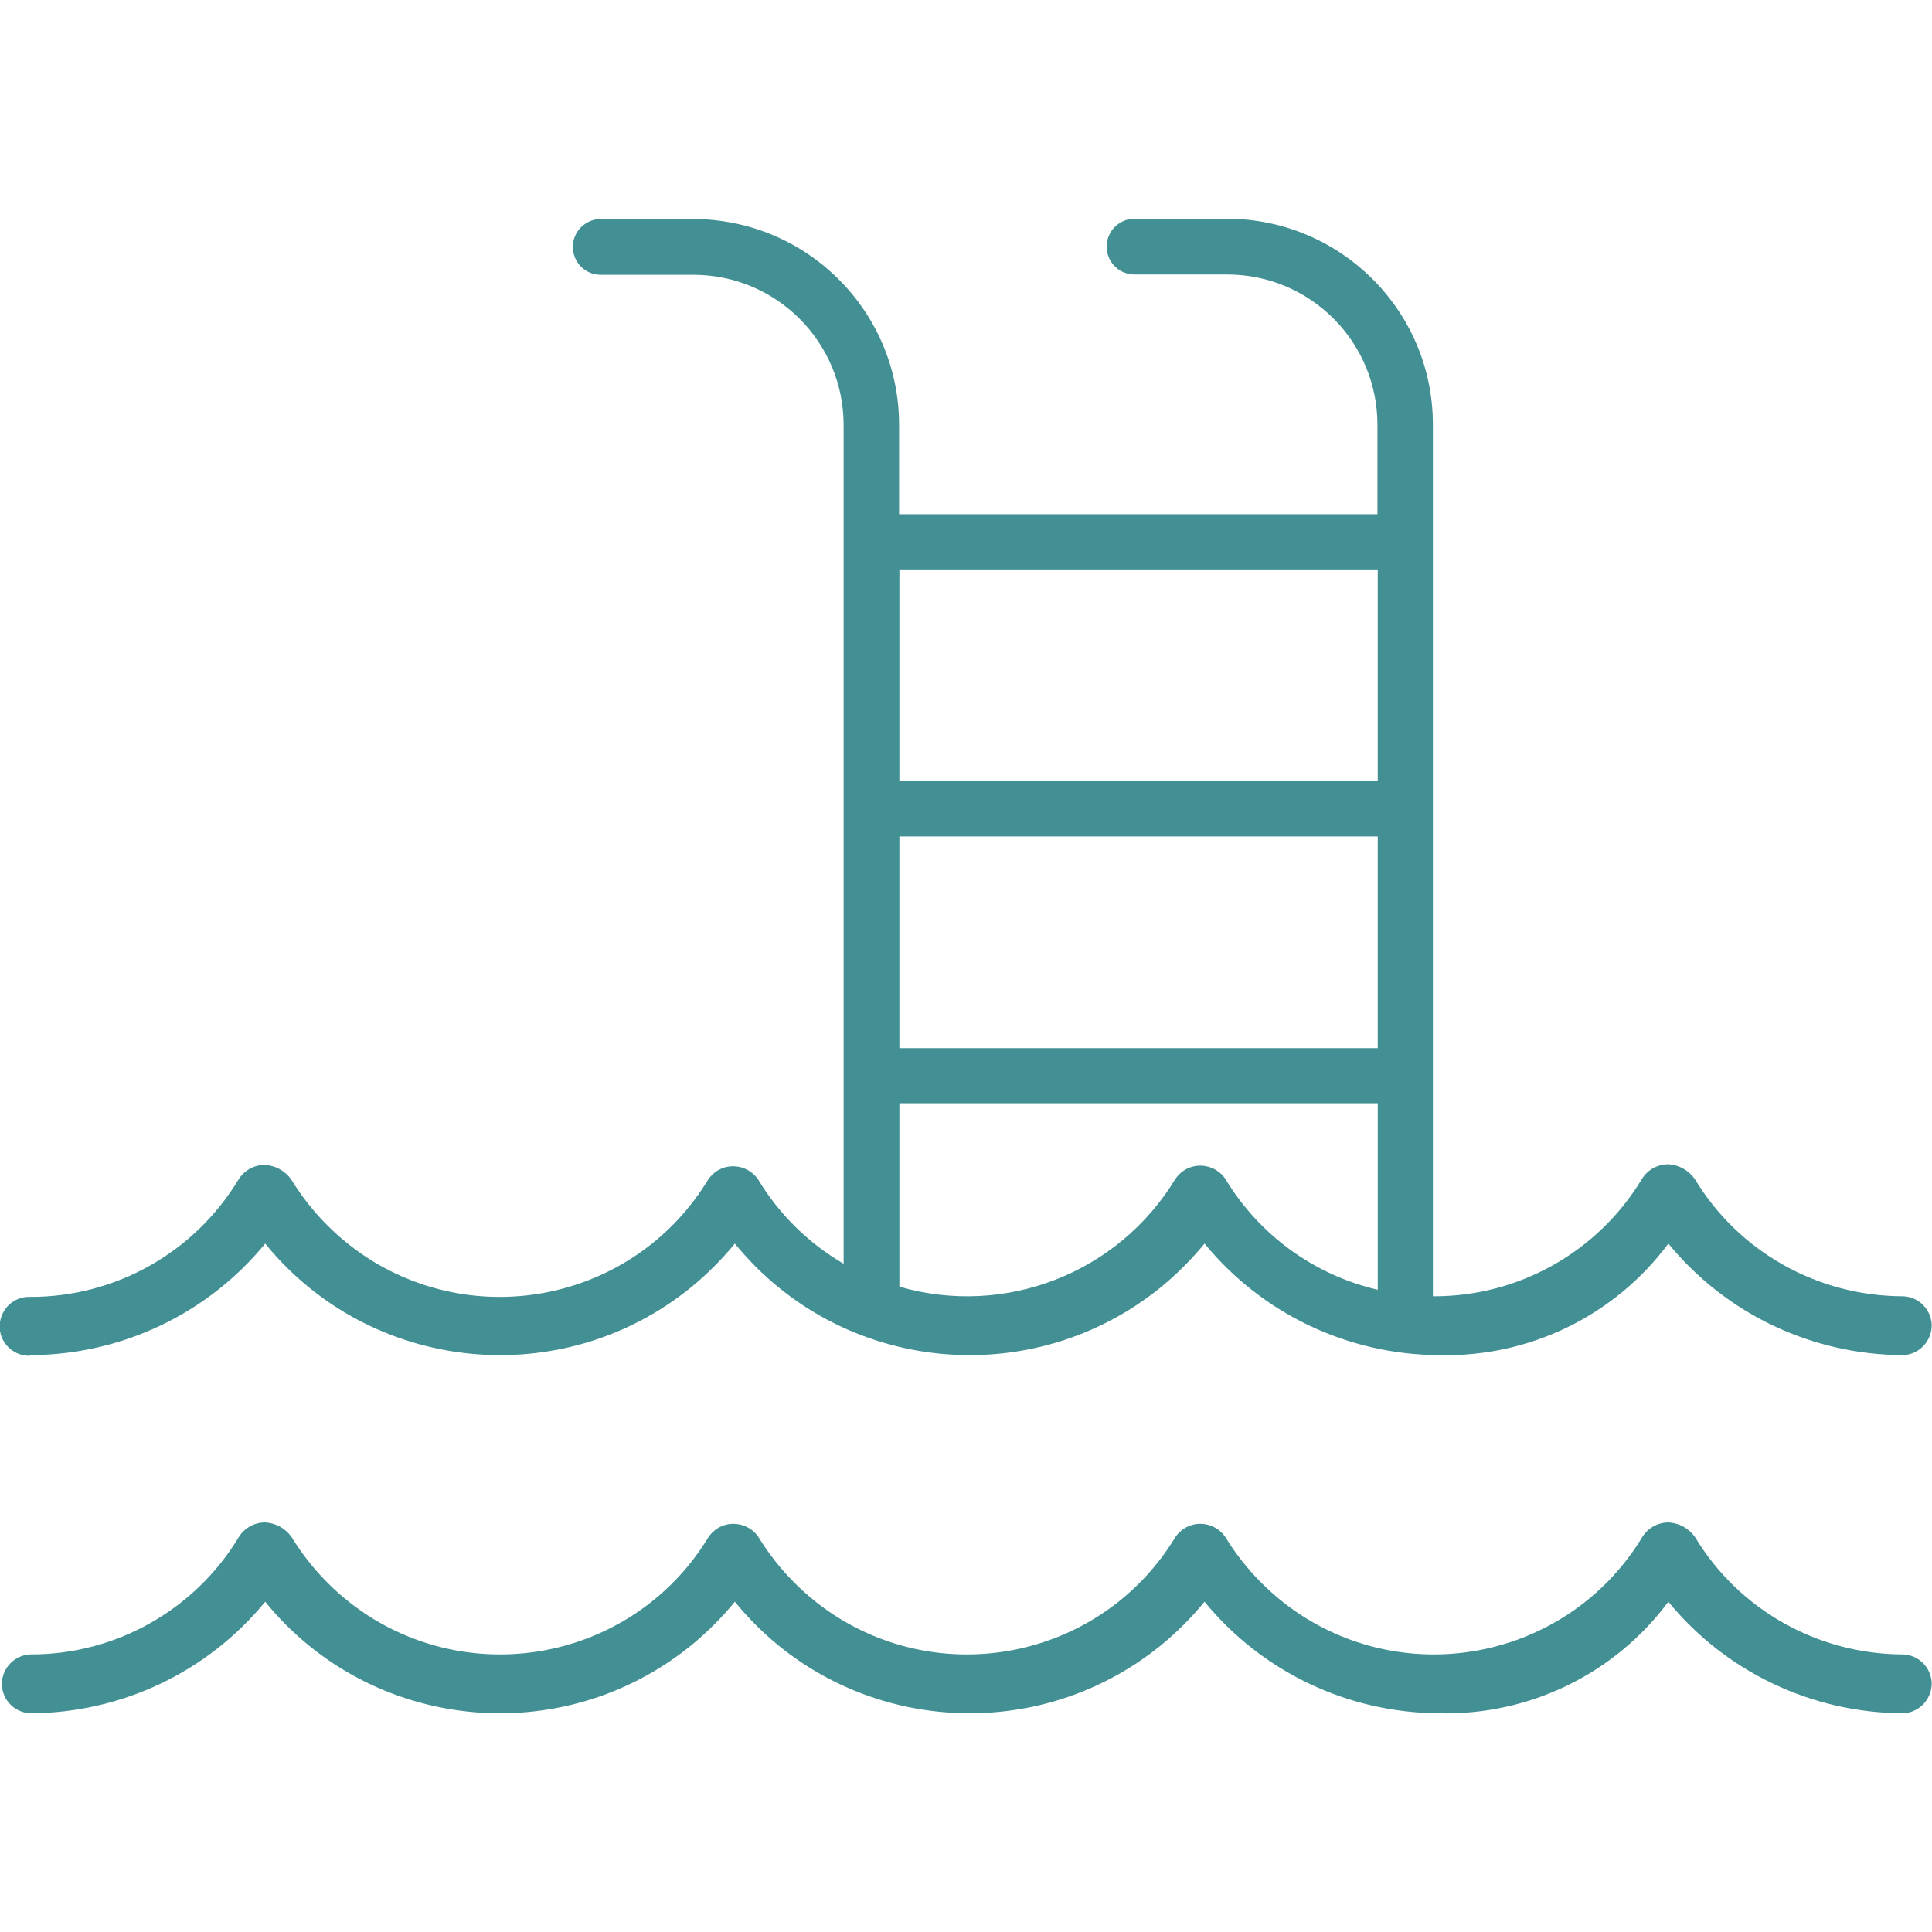
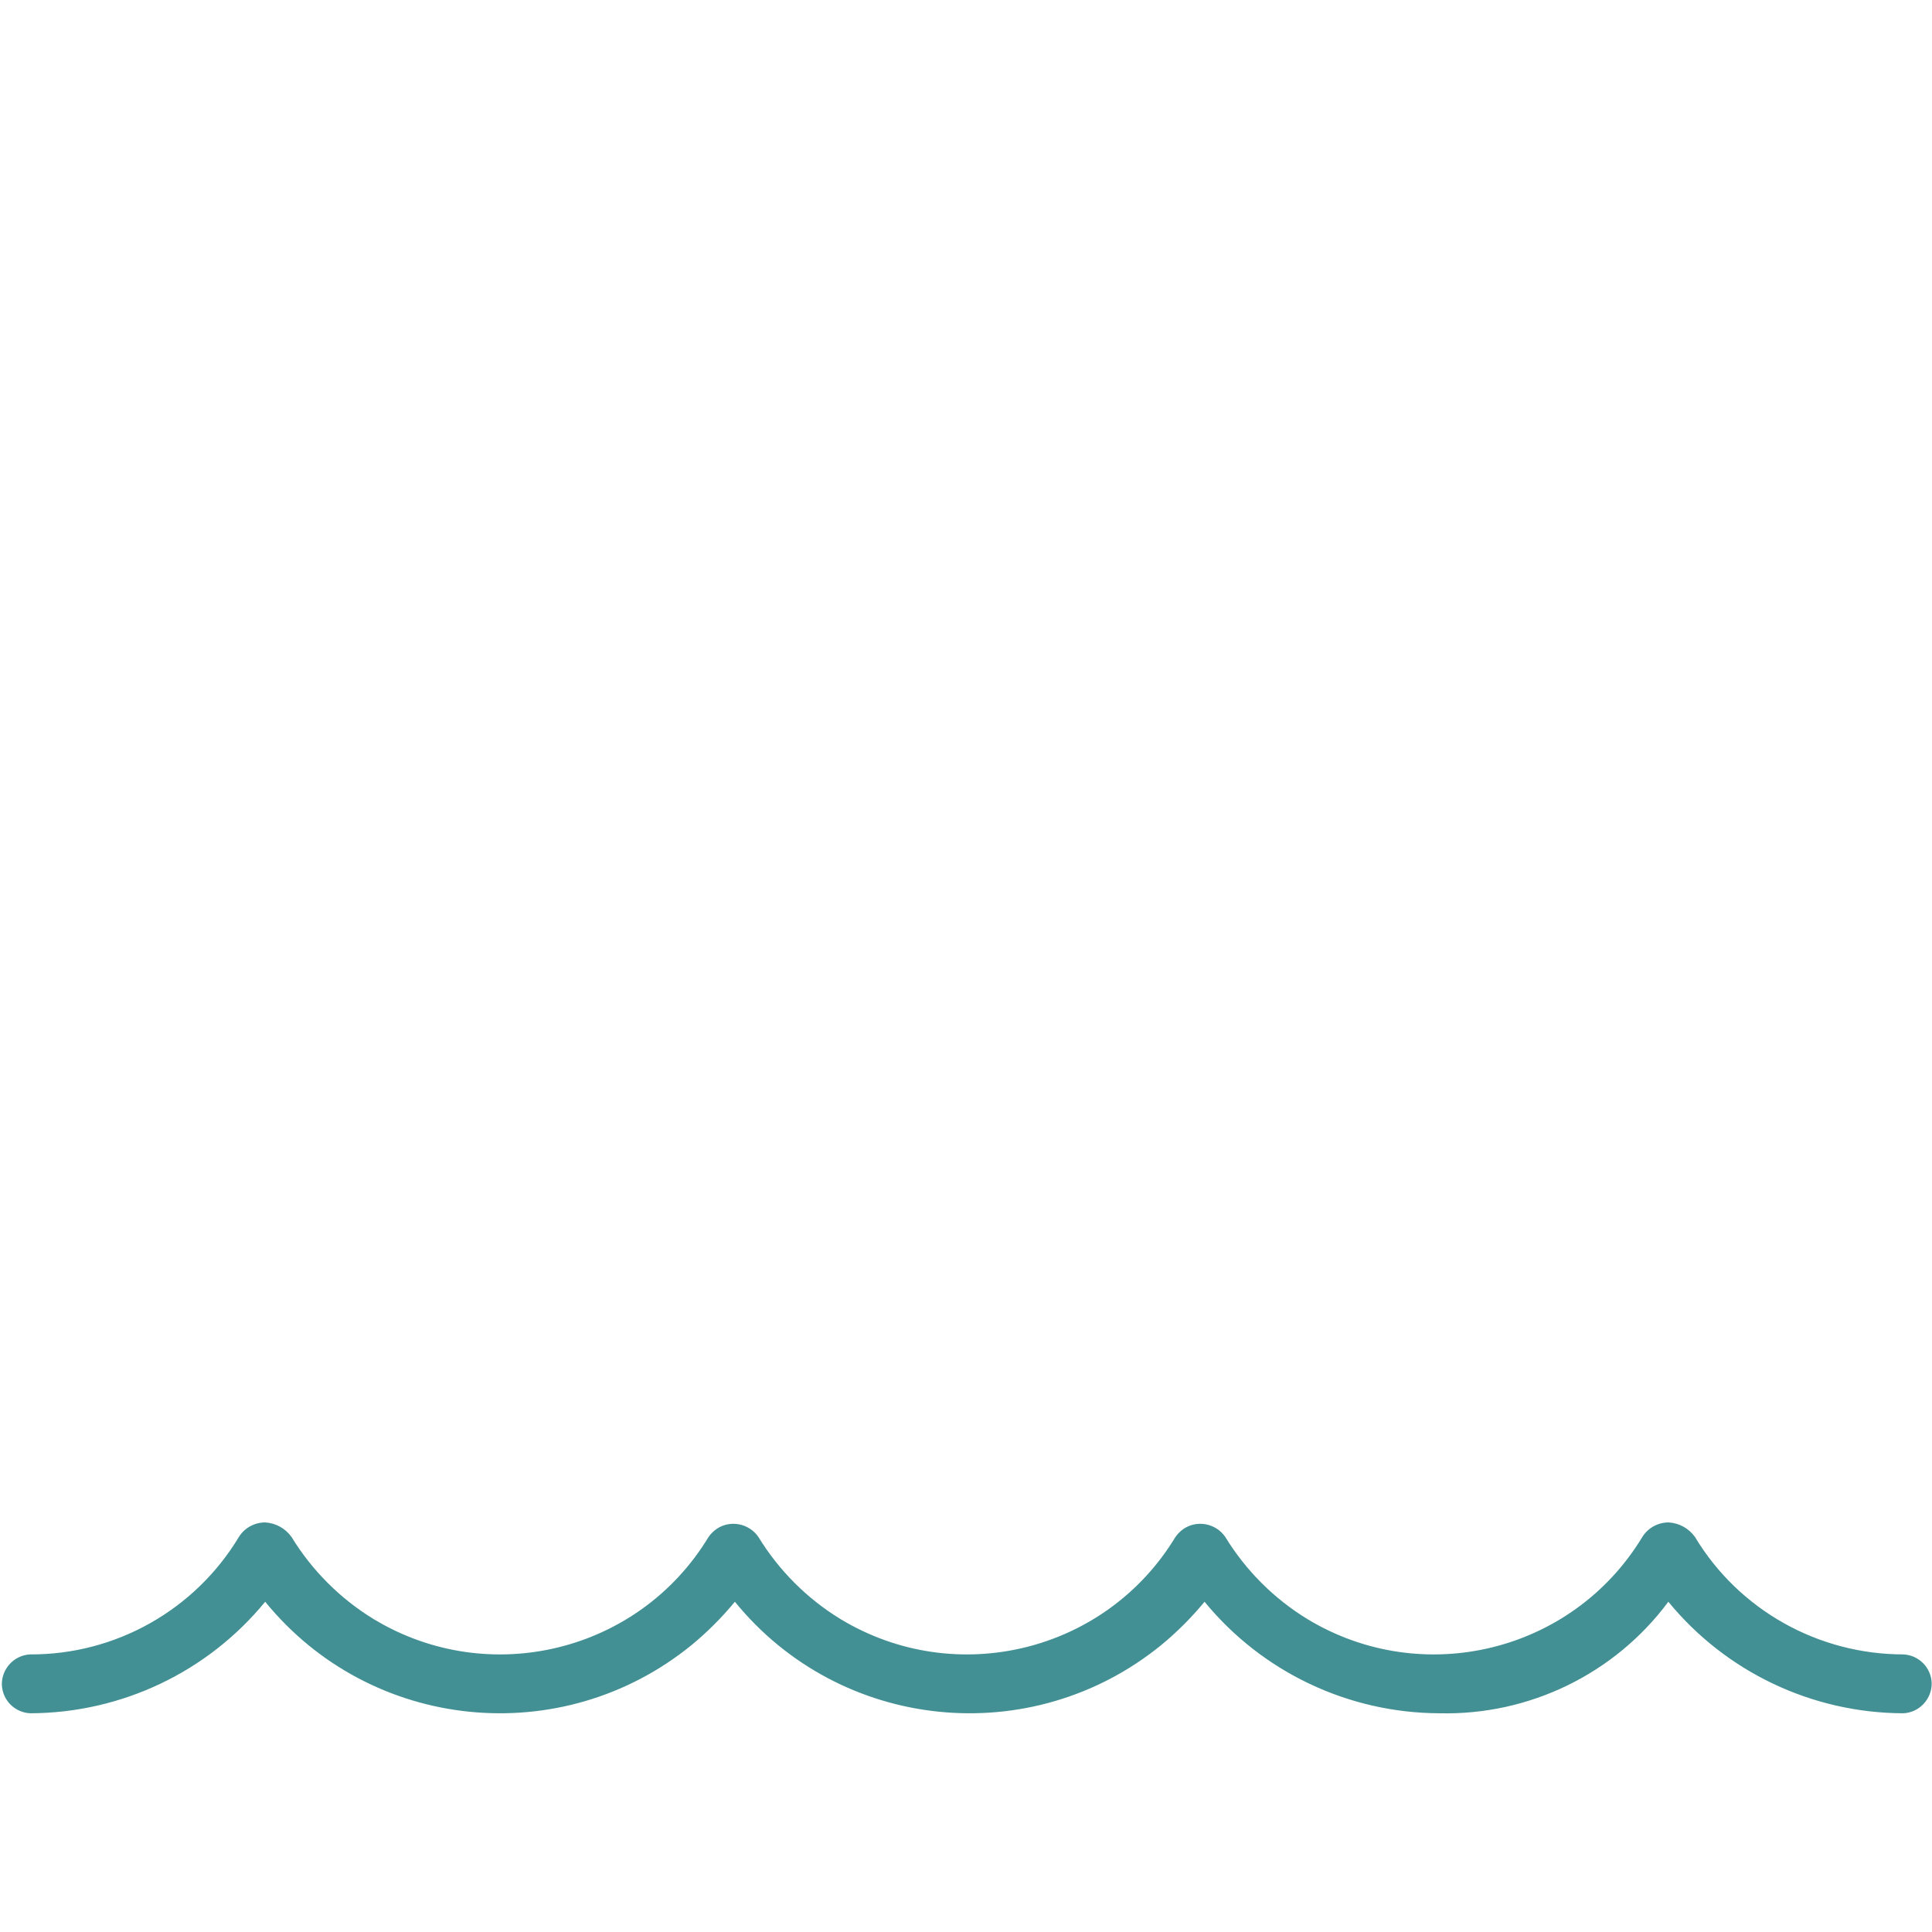
<svg xmlns="http://www.w3.org/2000/svg" id="Livello_1" viewBox="0 0 62.36 62.36">
  <defs>
    <style>.cls-1{fill:#429094;}</style>
  </defs>
  <g id="Raggruppa_56">
    <g id="Raggruppa_55">
-       <path id="Tracciato_34" class="cls-1" d="M.98,43.74c2.94-.01,5.72-1.33,7.58-3.6,3.41,4.19,9.58,4.81,13.76,1.4,.51-.42,.98-.89,1.4-1.4,3.41,4.19,9.57,4.81,13.76,1.4,.51-.42,.98-.89,1.4-1.4,1.86,2.27,4.64,3.59,7.58,3.6,2.9,.07,5.66-1.27,7.39-3.6,1.86,2.27,4.64,3.59,7.58,3.6,.52-.02,.93-.46,.92-.98-.02-.5-.42-.9-.92-.92-2.75,0-5.31-1.43-6.73-3.79-.2-.28-.51-.45-.85-.47-.35,0-.67,.18-.85,.47-1.42,2.36-3.98,3.8-6.73,3.79h-.02V13.7c0-3.66-2.97-6.63-6.64-6.64h-2.99c-.49,0-.9,.4-.9,.9s.4,.9,.9,.9h2.99c2.68,0,4.85,2.17,4.85,4.85v2.89h-15.44v-2.89c0-3.66-2.97-6.63-6.64-6.64h-2.99c-.49,0-.9,.4-.9,.9s.4,.9,.9,.9h2.99c2.68,0,4.85,2.17,4.85,4.85v27.07c-1.13-.66-2.08-1.59-2.76-2.72-.3-.44-.91-.56-1.35-.26-.1,.07-.19,.16-.26,.26-2.25,3.72-7.09,4.9-10.81,2.65-1.08-.66-1.99-1.57-2.65-2.65-.2-.28-.51-.45-.85-.47-.35,0-.67,.18-.85,.47-1.42,2.36-3.98,3.8-6.73,3.79-.52-.02-.96,.39-.98,.92-.02,.52,.39,.96,.92,.98,.02,0,.04,0,.06,0M29.03,18.38h15.44v6.83h-15.44v-6.83Zm0,8.62h15.44v6.83h-15.44v-6.83Zm10.52,11.05c-.3-.44-.91-.56-1.35-.26-.1,.07-.19,.16-.26,.26-1.84,3.04-5.49,4.47-8.91,3.48v-5.92h15.44v6.02c-2.06-.48-3.83-1.77-4.92-3.58" />
      <path id="Tracciato_35" class="cls-1" d="M61.44,53.4c-2.75,0-5.31-1.43-6.73-3.79-.2-.28-.51-.45-.85-.47-.35,0-.67,.18-.85,.47-2.25,3.72-7.09,4.9-10.81,2.65-1.08-.66-1.99-1.57-2.65-2.65-.3-.44-.91-.56-1.35-.26-.1,.07-.19,.16-.26,.26-2.25,3.72-7.09,4.9-10.81,2.65-1.08-.66-1.99-1.57-2.65-2.65-.3-.44-.91-.56-1.35-.26-.1,.07-.19,.16-.26,.26-2.25,3.72-7.09,4.9-10.81,2.65-1.08-.66-1.99-1.57-2.65-2.65-.2-.28-.51-.45-.85-.47-.35,0-.67,.18-.85,.47-1.42,2.36-3.98,3.8-6.73,3.79-.52,.02-.93,.46-.92,.98,.02,.5,.42,.9,.92,.92,2.94-.01,5.72-1.33,7.58-3.6,3.41,4.19,9.57,4.81,13.76,1.4,.51-.42,.98-.89,1.4-1.4,3.41,4.19,9.57,4.81,13.76,1.4,.51-.42,.98-.89,1.4-1.4,1.86,2.27,4.64,3.59,7.58,3.6,2.9,.07,5.66-1.27,7.39-3.6,1.86,2.27,4.64,3.59,7.58,3.6,.52-.02,.93-.46,.92-.98-.02-.5-.42-.9-.92-.92" />
    </g>
  </g>
</svg>